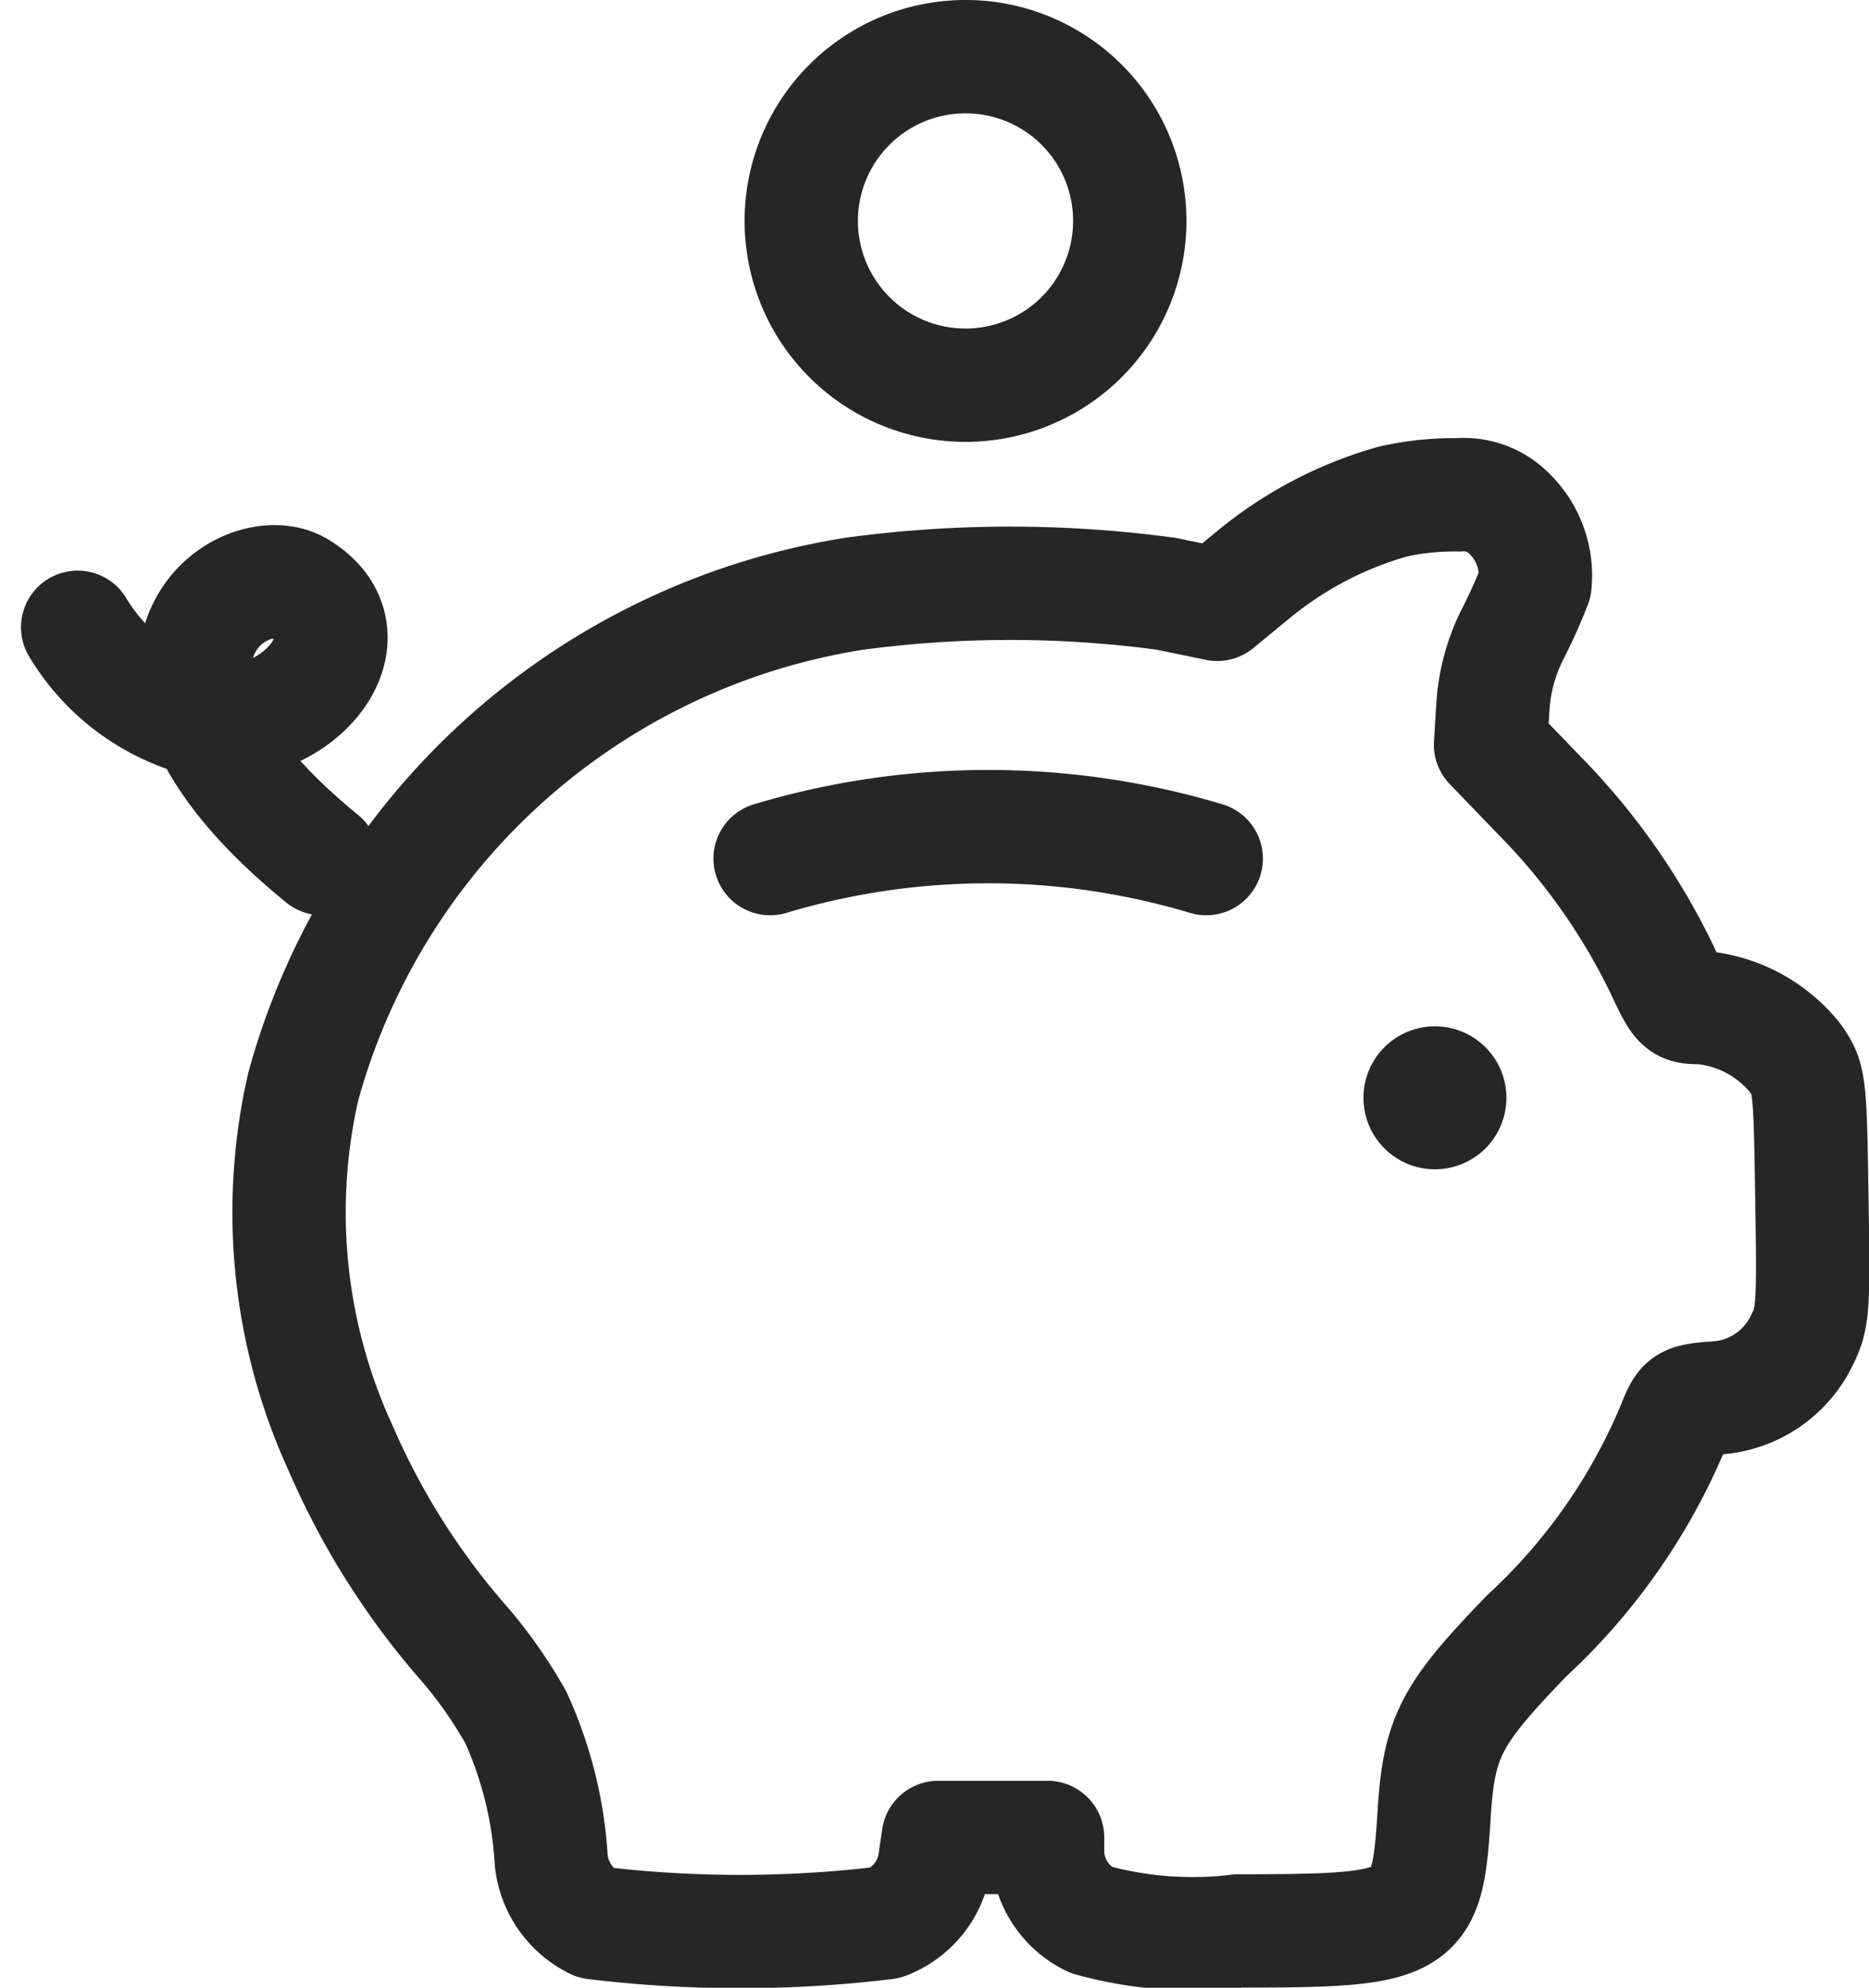
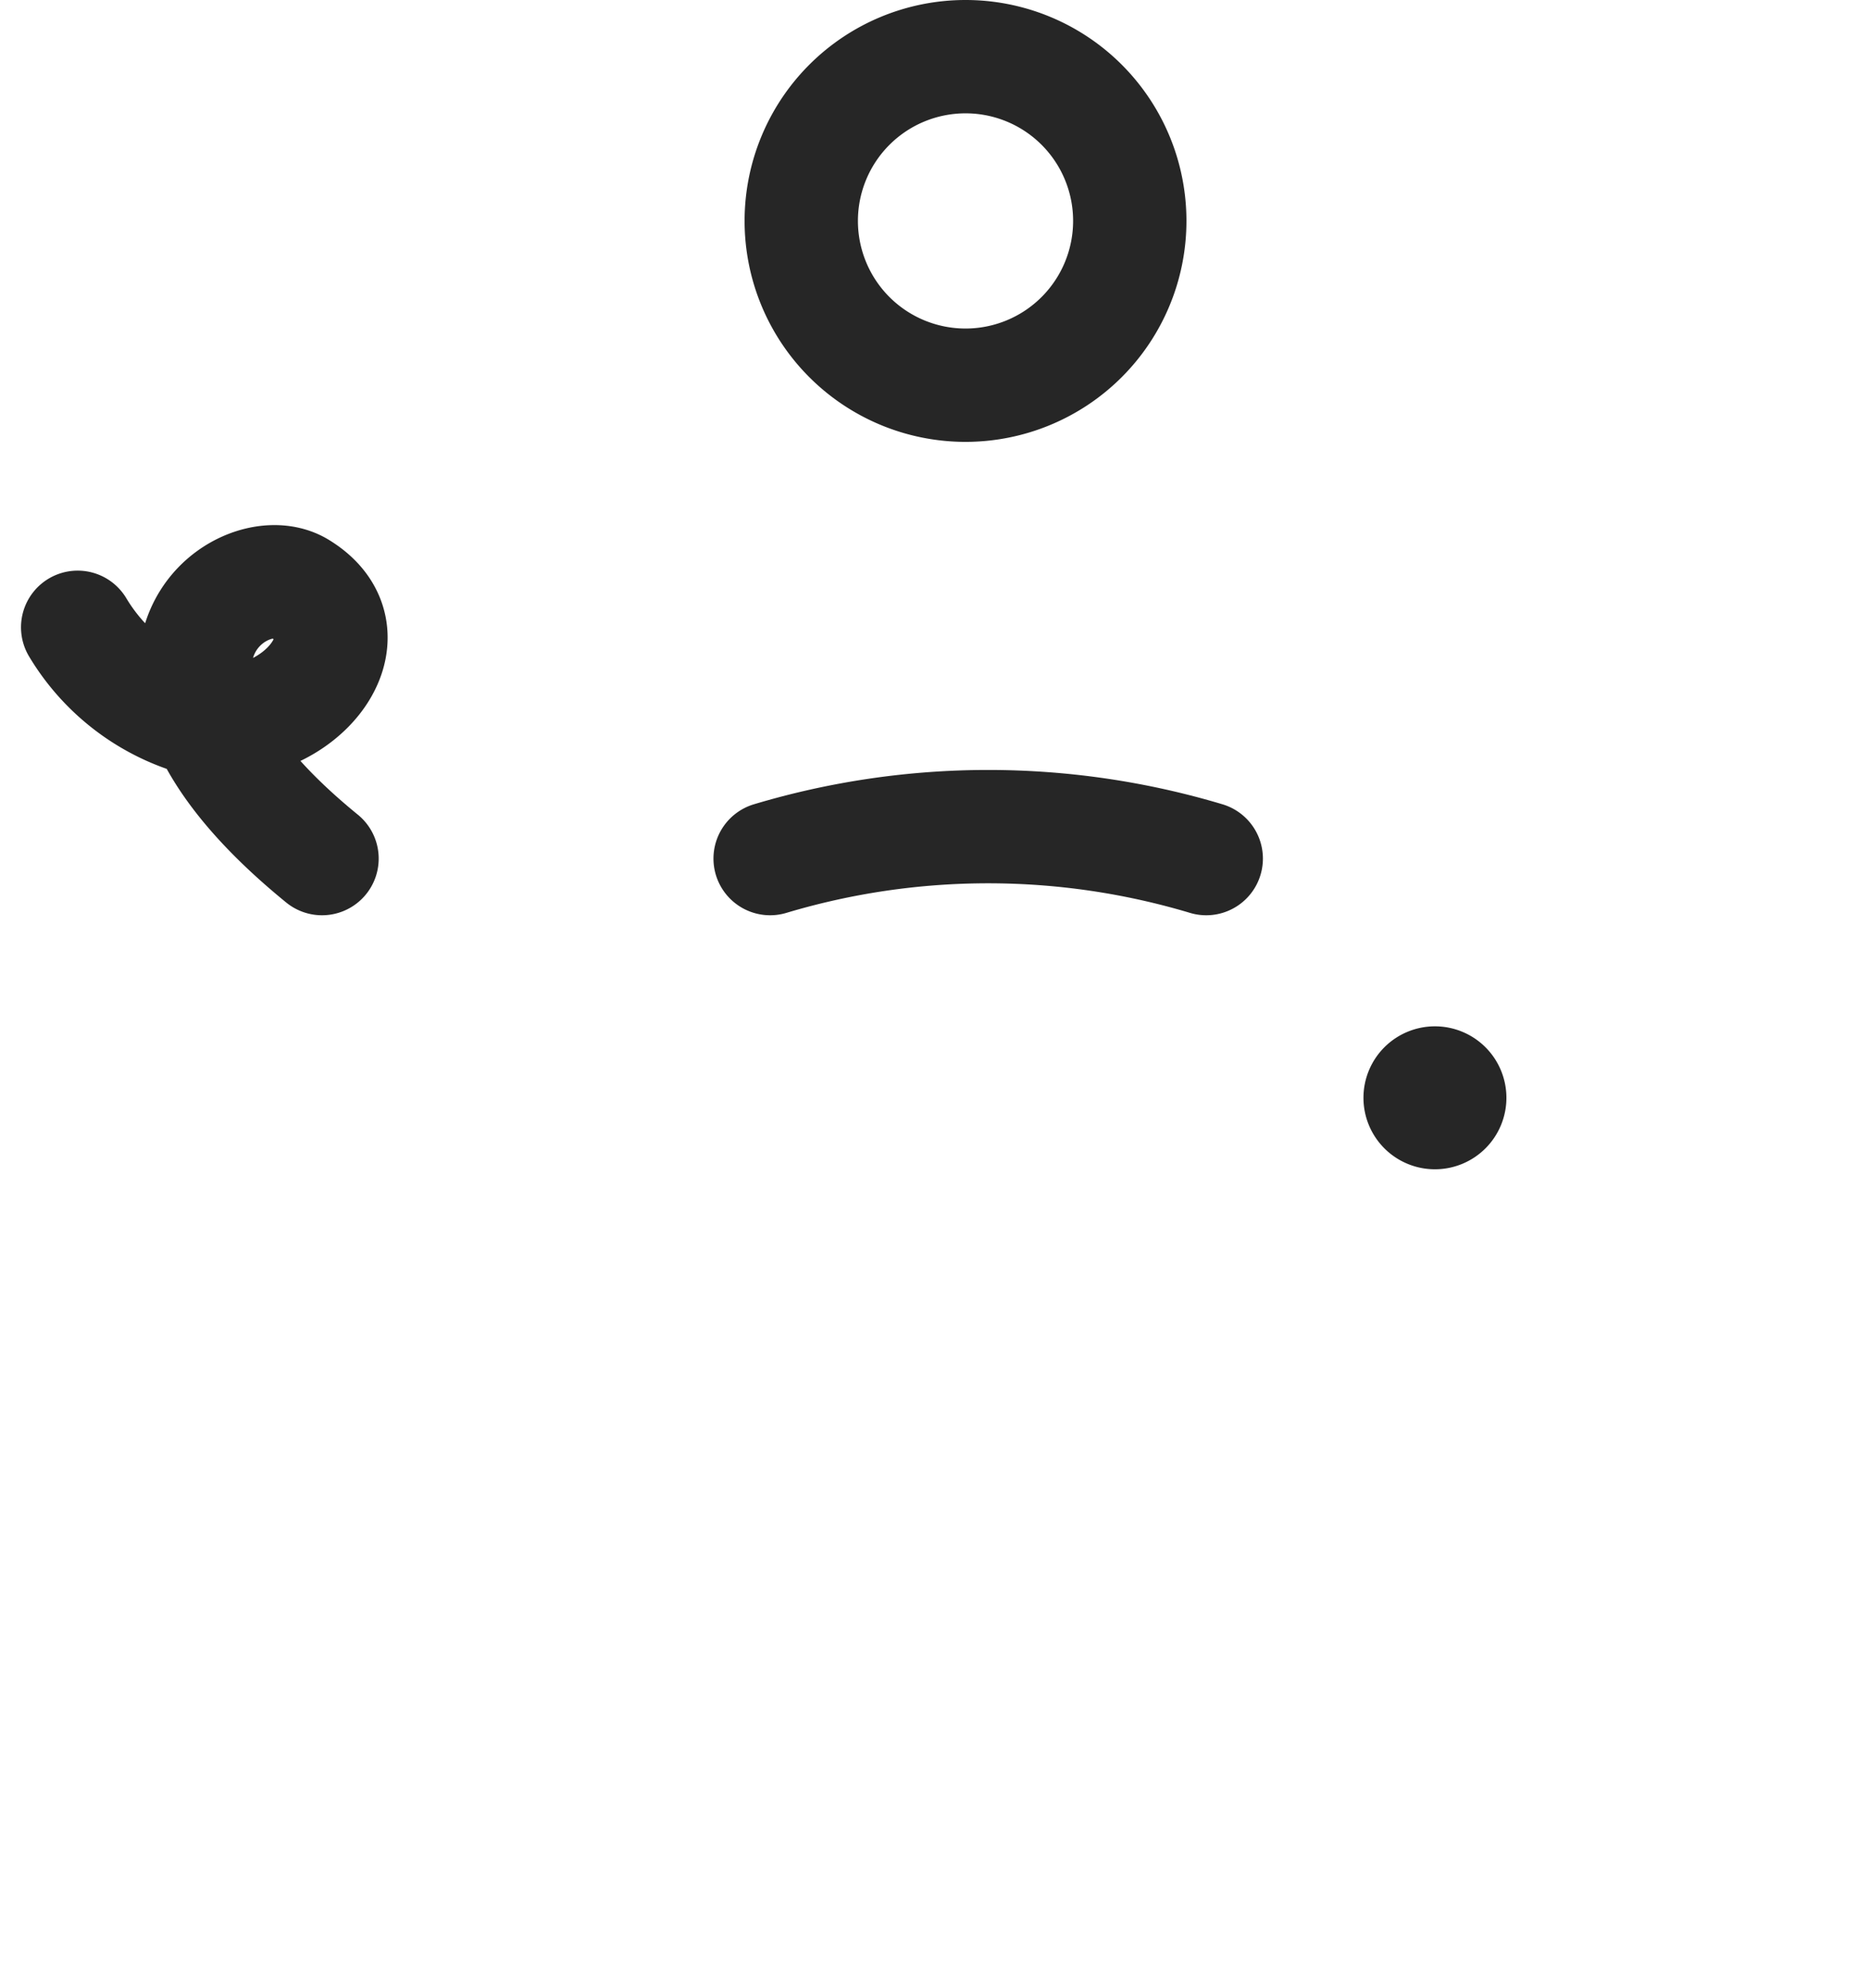
<svg xmlns="http://www.w3.org/2000/svg" width="24.737" height="26.307" viewBox="0 0 24.737 26.307">
  <g id="icon_pig-money" transform="translate(1.028 0.75)">
    <g id="Group_18313" data-name="Group 18313" transform="translate(2.049 -0.75)">
-       <path id="Path_78802" data-name="Path 78802" d="M15.354,6.639a5.067,5.067,0,0,0-1.833.959l-.487.4-.673-.139a15.412,15.412,0,0,0-4.138,0,9.024,9.024,0,0,0-7.286,6.52,7.478,7.478,0,0,0,.5,4.8,9.868,9.868,0,0,0,1.57,2.506,6.035,6.035,0,0,1,.743,1.044,5.3,5.3,0,0,1,.464,1.818,1.038,1.038,0,0,0,.58.9,16,16,0,0,0,3.851,0,1.022,1.022,0,0,0,.65-.812l.046-.317h1.447v.2a1.016,1.016,0,0,0,.572.89,5.036,5.036,0,0,0,1.957.147c2.374,0,2.49-.062,2.583-1.47.062-1.09.2-1.369,1.23-2.436a7.919,7.919,0,0,0,1.949-2.792c.124-.309.139-.325.557-.356a1.349,1.349,0,0,0,1.137-.766c.147-.294.155-.425.131-1.879-.023-1.523-.03-1.577-.216-1.848a1.8,1.8,0,0,0-1.245-.673c-.279,0-.294-.016-.526-.511A8.631,8.631,0,0,0,17.3,10.53l-.649-.673.031-.5a2.464,2.464,0,0,1,.27-.982,6.893,6.893,0,0,0,.287-.642,1.142,1.142,0,0,0-.341-.936.843.843,0,0,0-.673-.248A3.676,3.676,0,0,0,15.354,6.639Z" fill="none" stroke="#262626" stroke-linecap="round" stroke-linejoin="round" stroke-width="1.5" />
      <path id="Path_78803" data-name="Path 78803" d="M16.861,14.529a.946.946,0,1,1-.946-.946.946.946,0,0,1,.946.946" fill="#262626" />
-       <path id="Path_78804" data-name="Path 78804" d="M11.876,2.923A2.174,2.174,0,1,1,9.7.75,2.173,2.173,0,0,1,11.876,2.923Z" fill="none" stroke="#262626" stroke-linecap="round" stroke-linejoin="round" stroke-width="1.5" />
+       <path id="Path_78804" data-name="Path 78804" d="M11.876,2.923A2.174,2.174,0,1,1,9.7.75,2.173,2.173,0,0,1,11.876,2.923" fill="none" stroke="#262626" stroke-linecap="round" stroke-linejoin="round" stroke-width="1.5" />
      <path id="Path_78805" data-name="Path 78805" d="M7.116,11.363a10.057,10.057,0,0,1,5.772,0" fill="none" stroke="#262626" stroke-linecap="round" stroke-linejoin="round" stroke-width="1.5" />
      <g id="Group_18315" data-name="Group 18315" transform="translate(-2.799 6.949)">
        <g id="Group_18316" data-name="Group 18316">
          <path id="Path_78806" data-name="Path 78806" d="M.75,1.353A2.714,2.714,0,0,0,2.452,2.6C3.7,2.746,4.7,1.456,3.684.836c-.765-.468-2.839,1.019.3,3.578" fill="none" stroke="#262626" stroke-linecap="round" stroke-linejoin="round" stroke-width="1.5" />
        </g>
      </g>
    </g>
  </g>
</svg>